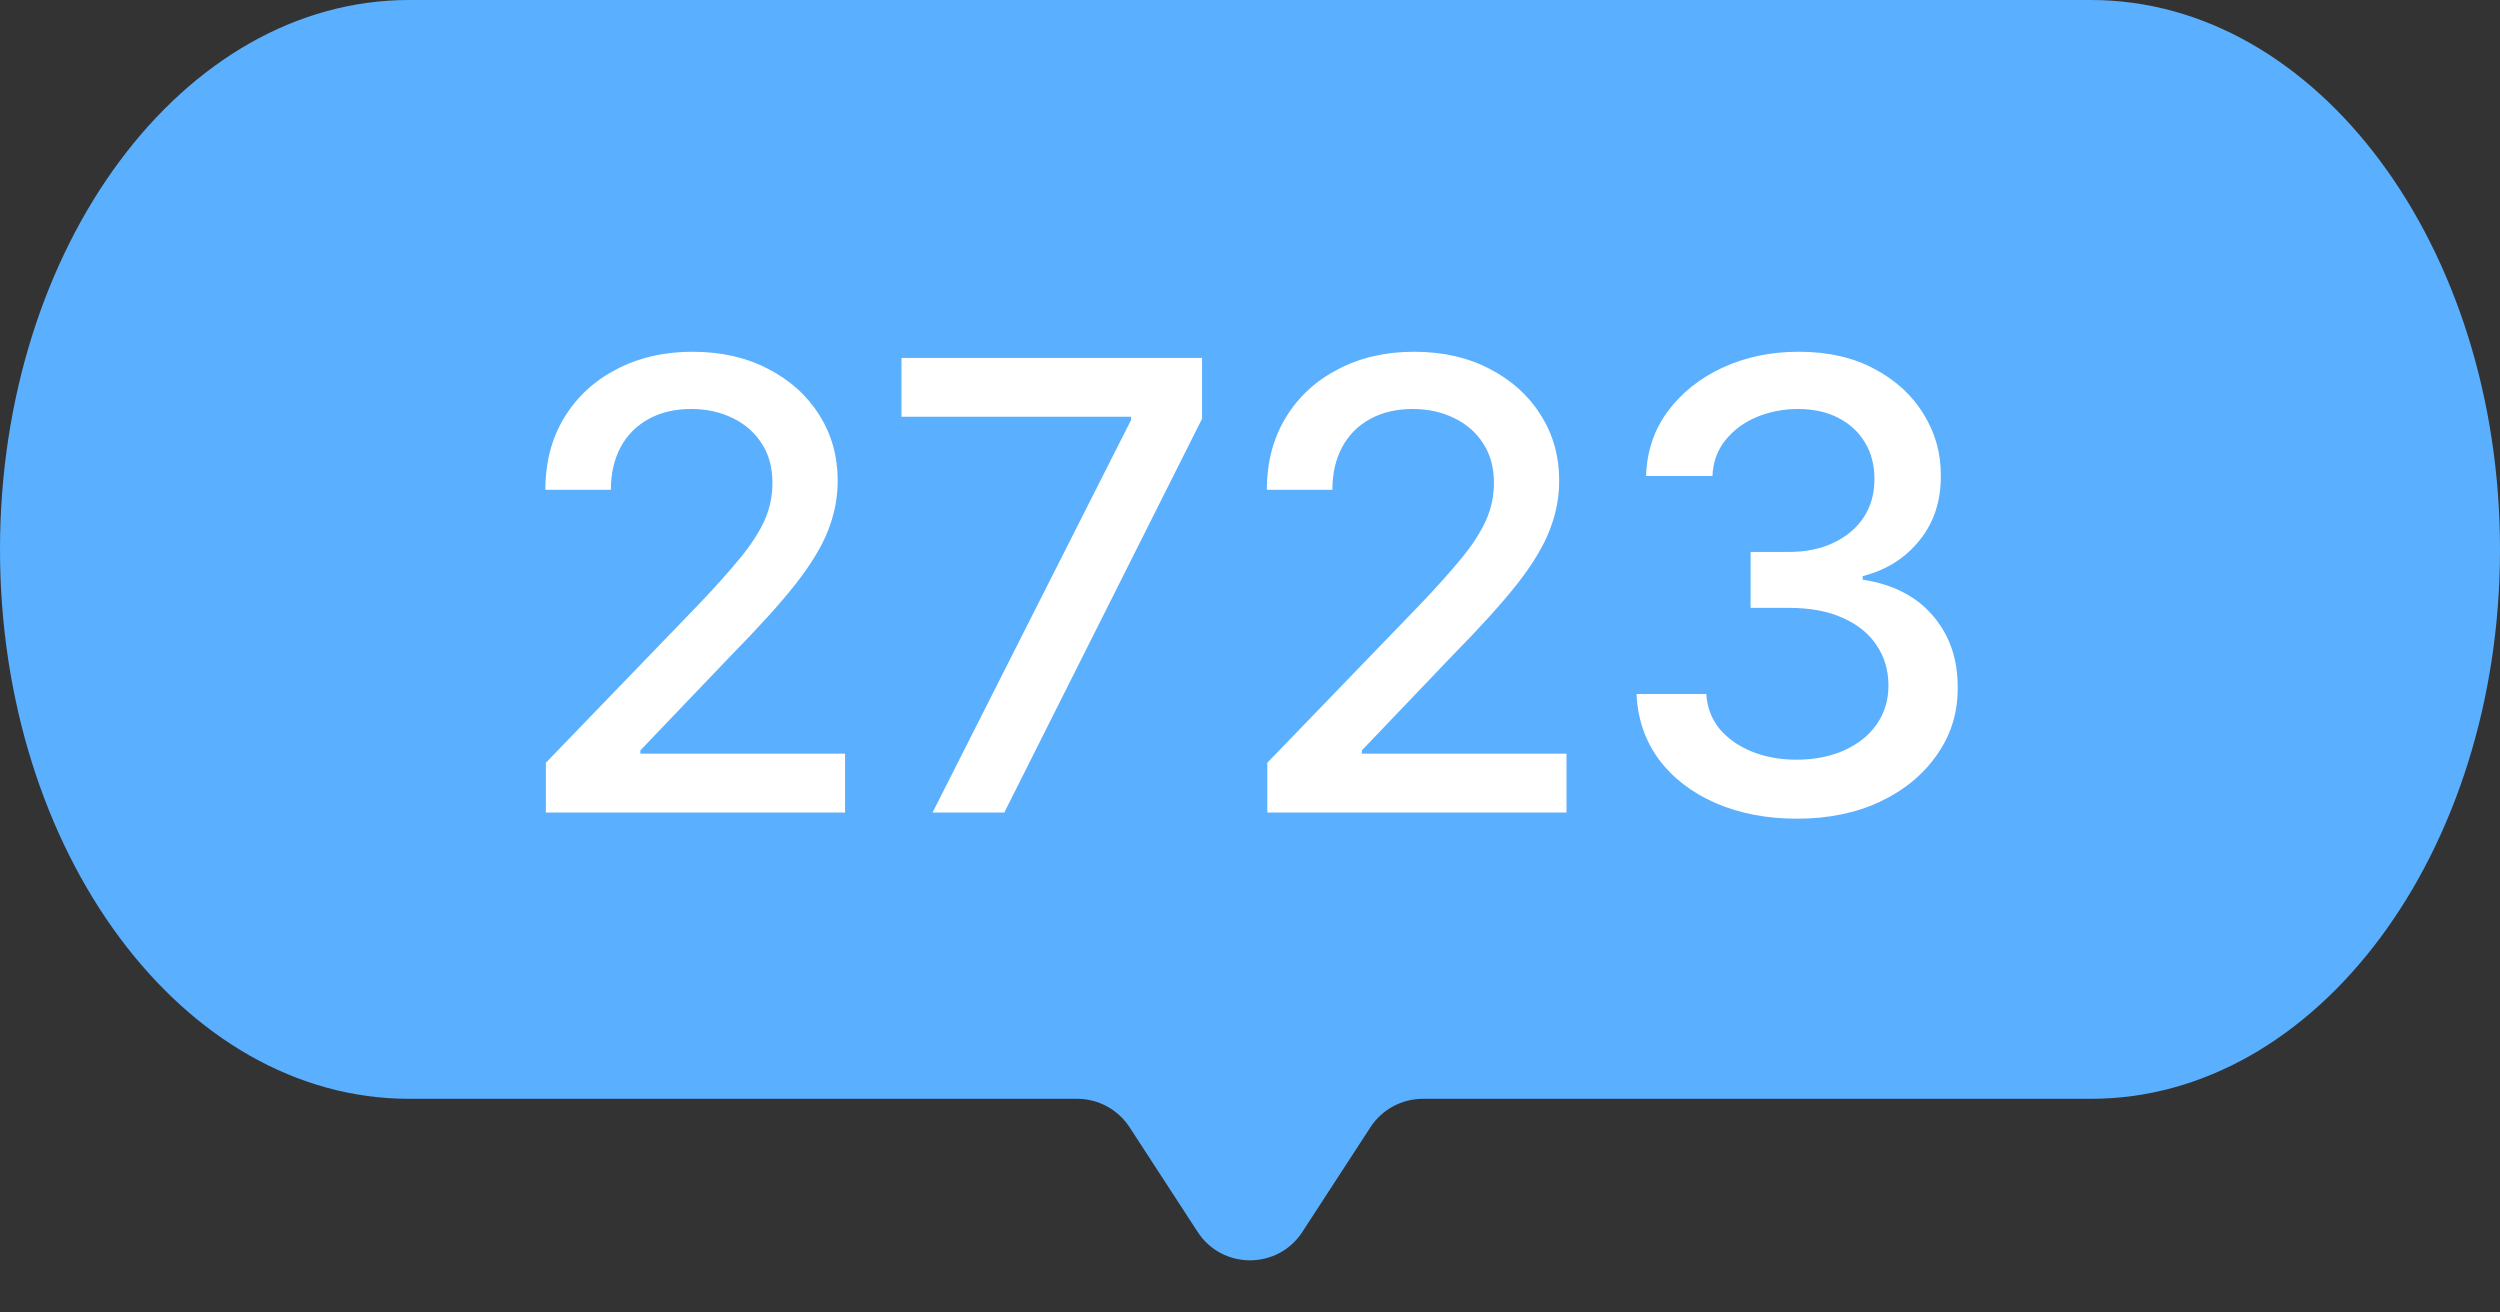
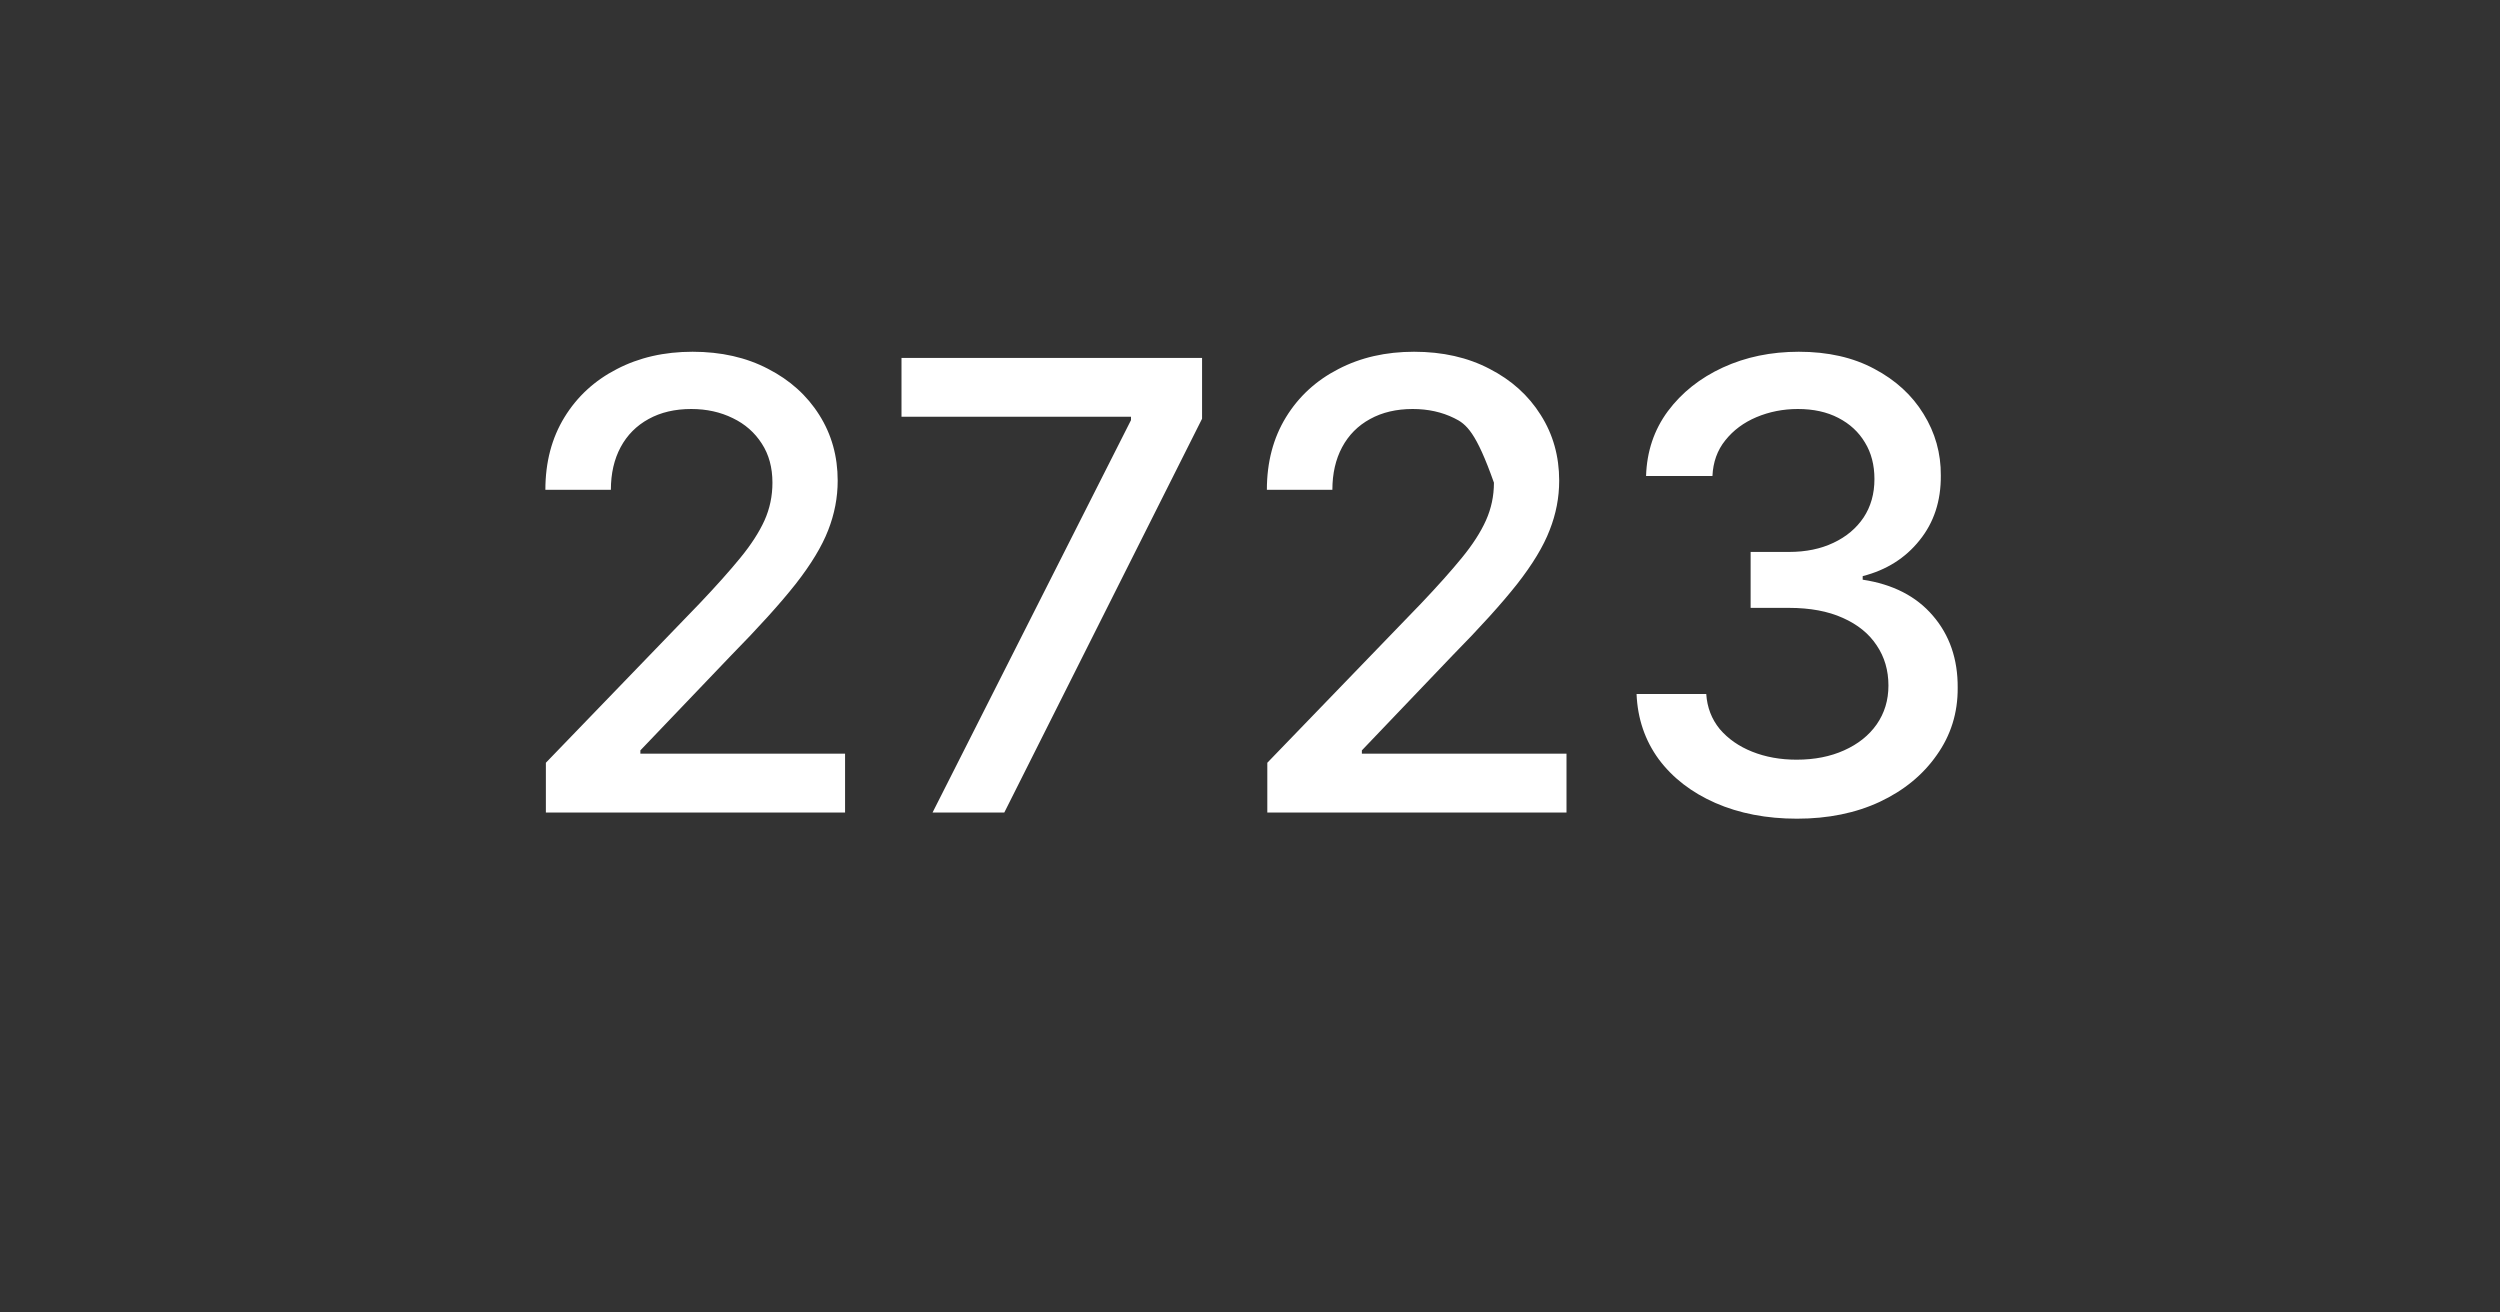
<svg xmlns="http://www.w3.org/2000/svg" width="40" height="21" viewBox="0 0 40 21" fill="none">
  <rect x="0" y="0" width="40" height="21" fill="#333333" stroke="none" />
-   <path d="M6.545 0C2.93 0 0 3.936 0 8.791C0 13.646 2.93 17.581 6.545 17.581H17.235C17.574 17.581 17.889 17.753 18.073 18.036L19.162 19.71C19.556 20.317 20.444 20.317 20.838 19.71L21.927 18.036C22.111 17.753 22.426 17.581 22.765 17.581H33.455C37.069 17.581 40 13.646 40 8.791C40 3.936 37.069 0 33.455 0H6.545Z" fill="#5AAFFE" />
-   <path d="M8.734 13V12.204L11.194 9.655C11.457 9.378 11.674 9.135 11.844 8.927C12.017 8.716 12.146 8.516 12.232 8.327C12.317 8.137 12.359 7.936 12.359 7.723C12.359 7.482 12.303 7.273 12.189 7.098C12.075 6.92 11.92 6.784 11.724 6.69C11.527 6.593 11.306 6.544 11.06 6.544C10.799 6.544 10.572 6.597 10.378 6.704C10.184 6.81 10.034 6.961 9.93 7.155C9.826 7.349 9.774 7.576 9.774 7.837H8.726C8.726 7.394 8.828 7.007 9.032 6.675C9.235 6.344 9.515 6.087 9.87 5.905C10.225 5.72 10.629 5.628 11.081 5.628C11.538 5.628 11.94 5.719 12.288 5.901C12.639 6.081 12.912 6.327 13.109 6.64C13.305 6.95 13.403 7.3 13.403 7.691C13.403 7.961 13.352 8.225 13.251 8.483C13.151 8.741 12.977 9.029 12.729 9.346C12.48 9.661 12.134 10.043 11.692 10.493L10.246 12.006V12.059H13.521V13H8.734ZM14.921 13L18.096 6.722V6.668H14.424V5.727H19.233V6.7L16.069 13H14.921ZM20.277 13V12.204L22.738 9.655C23.001 9.378 23.218 9.135 23.388 8.927C23.561 8.716 23.69 8.516 23.775 8.327C23.86 8.137 23.903 7.936 23.903 7.723C23.903 7.482 23.846 7.273 23.733 7.098C23.619 6.92 23.464 6.784 23.267 6.69C23.071 6.593 22.85 6.544 22.603 6.544C22.343 6.544 22.116 6.597 21.922 6.704C21.727 6.81 21.578 6.961 21.474 7.155C21.37 7.349 21.318 7.576 21.318 7.837H20.27C20.27 7.394 20.372 7.007 20.576 6.675C20.779 6.344 21.059 6.087 21.414 5.905C21.769 5.72 22.172 5.628 22.625 5.628C23.082 5.628 23.484 5.719 23.832 5.901C24.183 6.081 24.456 6.327 24.652 6.64C24.849 6.95 24.947 7.3 24.947 7.691C24.947 7.961 24.896 8.225 24.794 8.483C24.695 8.741 24.521 9.029 24.273 9.346C24.024 9.661 23.678 10.043 23.235 10.493L21.79 12.006V12.059H25.064V13H20.277ZM28.752 13.099C28.265 13.099 27.829 13.015 27.445 12.847C27.064 12.679 26.762 12.446 26.54 12.148C26.32 11.847 26.201 11.499 26.185 11.104H27.3C27.314 11.319 27.386 11.506 27.516 11.665C27.649 11.821 27.822 11.942 28.035 12.027C28.248 12.112 28.485 12.155 28.745 12.155C29.032 12.155 29.285 12.105 29.505 12.006C29.728 11.906 29.902 11.768 30.027 11.59C30.152 11.41 30.215 11.203 30.215 10.969C30.215 10.725 30.152 10.511 30.027 10.326C29.904 10.139 29.723 9.992 29.484 9.886C29.247 9.779 28.96 9.726 28.624 9.726H28.01V8.831H28.624C28.894 8.831 29.131 8.782 29.335 8.685C29.541 8.588 29.701 8.453 29.817 8.281C29.933 8.105 29.991 7.901 29.991 7.666C29.991 7.441 29.941 7.246 29.839 7.08C29.739 6.912 29.597 6.781 29.413 6.686C29.23 6.591 29.015 6.544 28.766 6.544C28.53 6.544 28.308 6.588 28.102 6.675C27.899 6.761 27.733 6.884 27.605 7.045C27.477 7.203 27.409 7.394 27.399 7.616H26.337C26.349 7.223 26.465 6.878 26.685 6.58C26.908 6.281 27.201 6.048 27.566 5.88C27.931 5.712 28.335 5.628 28.781 5.628C29.247 5.628 29.649 5.719 29.988 5.901C30.329 6.081 30.592 6.322 30.776 6.622C30.963 6.923 31.056 7.252 31.053 7.609C31.056 8.017 30.942 8.362 30.712 8.646C30.485 8.93 30.182 9.121 29.803 9.218V9.275C30.286 9.348 30.66 9.54 30.925 9.85C31.193 10.16 31.326 10.545 31.323 11.004C31.326 11.404 31.214 11.763 30.989 12.08C30.767 12.398 30.463 12.647 30.077 12.829C29.691 13.009 29.249 13.099 28.752 13.099Z" fill="white" />
+   <path d="M8.734 13V12.204L11.194 9.655C11.457 9.378 11.674 9.135 11.844 8.927C12.017 8.716 12.146 8.516 12.232 8.327C12.317 8.137 12.359 7.936 12.359 7.723C12.359 7.482 12.303 7.273 12.189 7.098C12.075 6.92 11.92 6.784 11.724 6.69C11.527 6.593 11.306 6.544 11.06 6.544C10.799 6.544 10.572 6.597 10.378 6.704C10.184 6.81 10.034 6.961 9.93 7.155C9.826 7.349 9.774 7.576 9.774 7.837H8.726C8.726 7.394 8.828 7.007 9.032 6.675C9.235 6.344 9.515 6.087 9.87 5.905C10.225 5.72 10.629 5.628 11.081 5.628C11.538 5.628 11.94 5.719 12.288 5.901C12.639 6.081 12.912 6.327 13.109 6.64C13.305 6.95 13.403 7.3 13.403 7.691C13.403 7.961 13.352 8.225 13.251 8.483C13.151 8.741 12.977 9.029 12.729 9.346C12.48 9.661 12.134 10.043 11.692 10.493L10.246 12.006V12.059H13.521V13H8.734ZM14.921 13L18.096 6.722V6.668H14.424V5.727H19.233V6.7L16.069 13H14.921ZM20.277 13V12.204L22.738 9.655C23.001 9.378 23.218 9.135 23.388 8.927C23.561 8.716 23.69 8.516 23.775 8.327C23.86 8.137 23.903 7.936 23.903 7.723C23.619 6.92 23.464 6.784 23.267 6.69C23.071 6.593 22.85 6.544 22.603 6.544C22.343 6.544 22.116 6.597 21.922 6.704C21.727 6.81 21.578 6.961 21.474 7.155C21.37 7.349 21.318 7.576 21.318 7.837H20.27C20.27 7.394 20.372 7.007 20.576 6.675C20.779 6.344 21.059 6.087 21.414 5.905C21.769 5.72 22.172 5.628 22.625 5.628C23.082 5.628 23.484 5.719 23.832 5.901C24.183 6.081 24.456 6.327 24.652 6.64C24.849 6.95 24.947 7.3 24.947 7.691C24.947 7.961 24.896 8.225 24.794 8.483C24.695 8.741 24.521 9.029 24.273 9.346C24.024 9.661 23.678 10.043 23.235 10.493L21.79 12.006V12.059H25.064V13H20.277ZM28.752 13.099C28.265 13.099 27.829 13.015 27.445 12.847C27.064 12.679 26.762 12.446 26.54 12.148C26.32 11.847 26.201 11.499 26.185 11.104H27.3C27.314 11.319 27.386 11.506 27.516 11.665C27.649 11.821 27.822 11.942 28.035 12.027C28.248 12.112 28.485 12.155 28.745 12.155C29.032 12.155 29.285 12.105 29.505 12.006C29.728 11.906 29.902 11.768 30.027 11.59C30.152 11.41 30.215 11.203 30.215 10.969C30.215 10.725 30.152 10.511 30.027 10.326C29.904 10.139 29.723 9.992 29.484 9.886C29.247 9.779 28.96 9.726 28.624 9.726H28.01V8.831H28.624C28.894 8.831 29.131 8.782 29.335 8.685C29.541 8.588 29.701 8.453 29.817 8.281C29.933 8.105 29.991 7.901 29.991 7.666C29.991 7.441 29.941 7.246 29.839 7.08C29.739 6.912 29.597 6.781 29.413 6.686C29.23 6.591 29.015 6.544 28.766 6.544C28.53 6.544 28.308 6.588 28.102 6.675C27.899 6.761 27.733 6.884 27.605 7.045C27.477 7.203 27.409 7.394 27.399 7.616H26.337C26.349 7.223 26.465 6.878 26.685 6.58C26.908 6.281 27.201 6.048 27.566 5.88C27.931 5.712 28.335 5.628 28.781 5.628C29.247 5.628 29.649 5.719 29.988 5.901C30.329 6.081 30.592 6.322 30.776 6.622C30.963 6.923 31.056 7.252 31.053 7.609C31.056 8.017 30.942 8.362 30.712 8.646C30.485 8.93 30.182 9.121 29.803 9.218V9.275C30.286 9.348 30.66 9.54 30.925 9.85C31.193 10.16 31.326 10.545 31.323 11.004C31.326 11.404 31.214 11.763 30.989 12.08C30.767 12.398 30.463 12.647 30.077 12.829C29.691 13.009 29.249 13.099 28.752 13.099Z" fill="white" />
</svg>